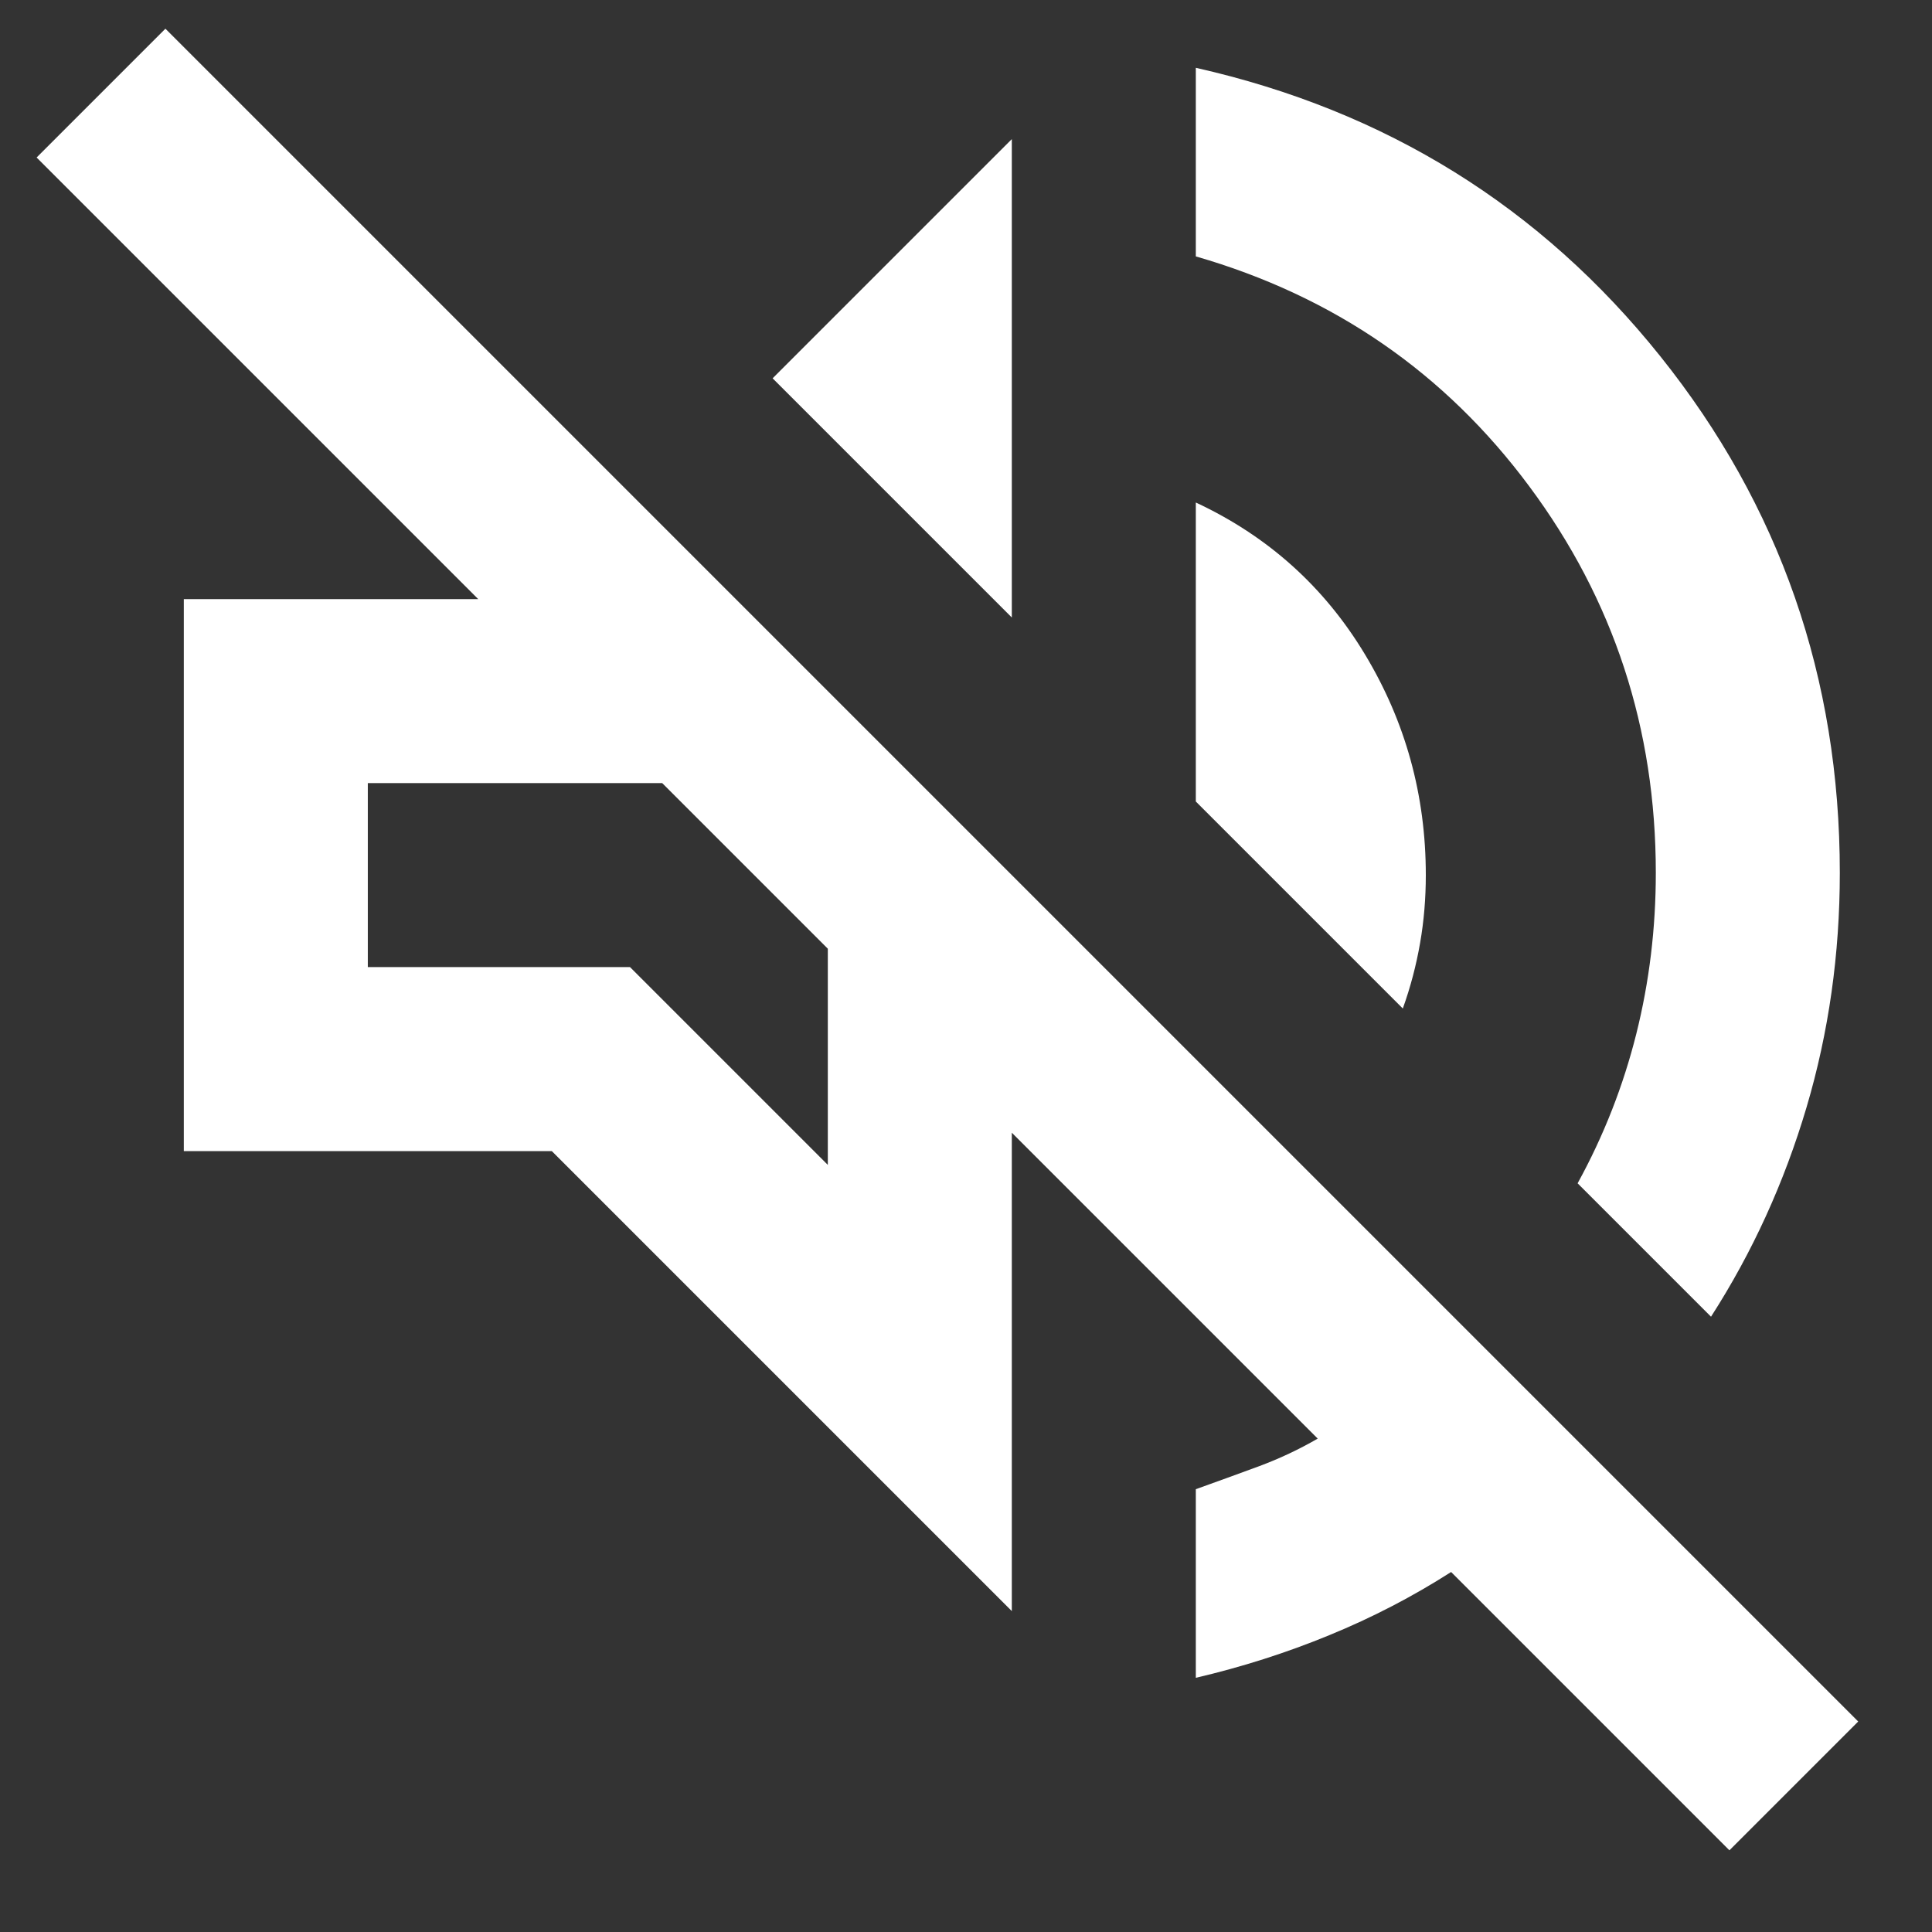
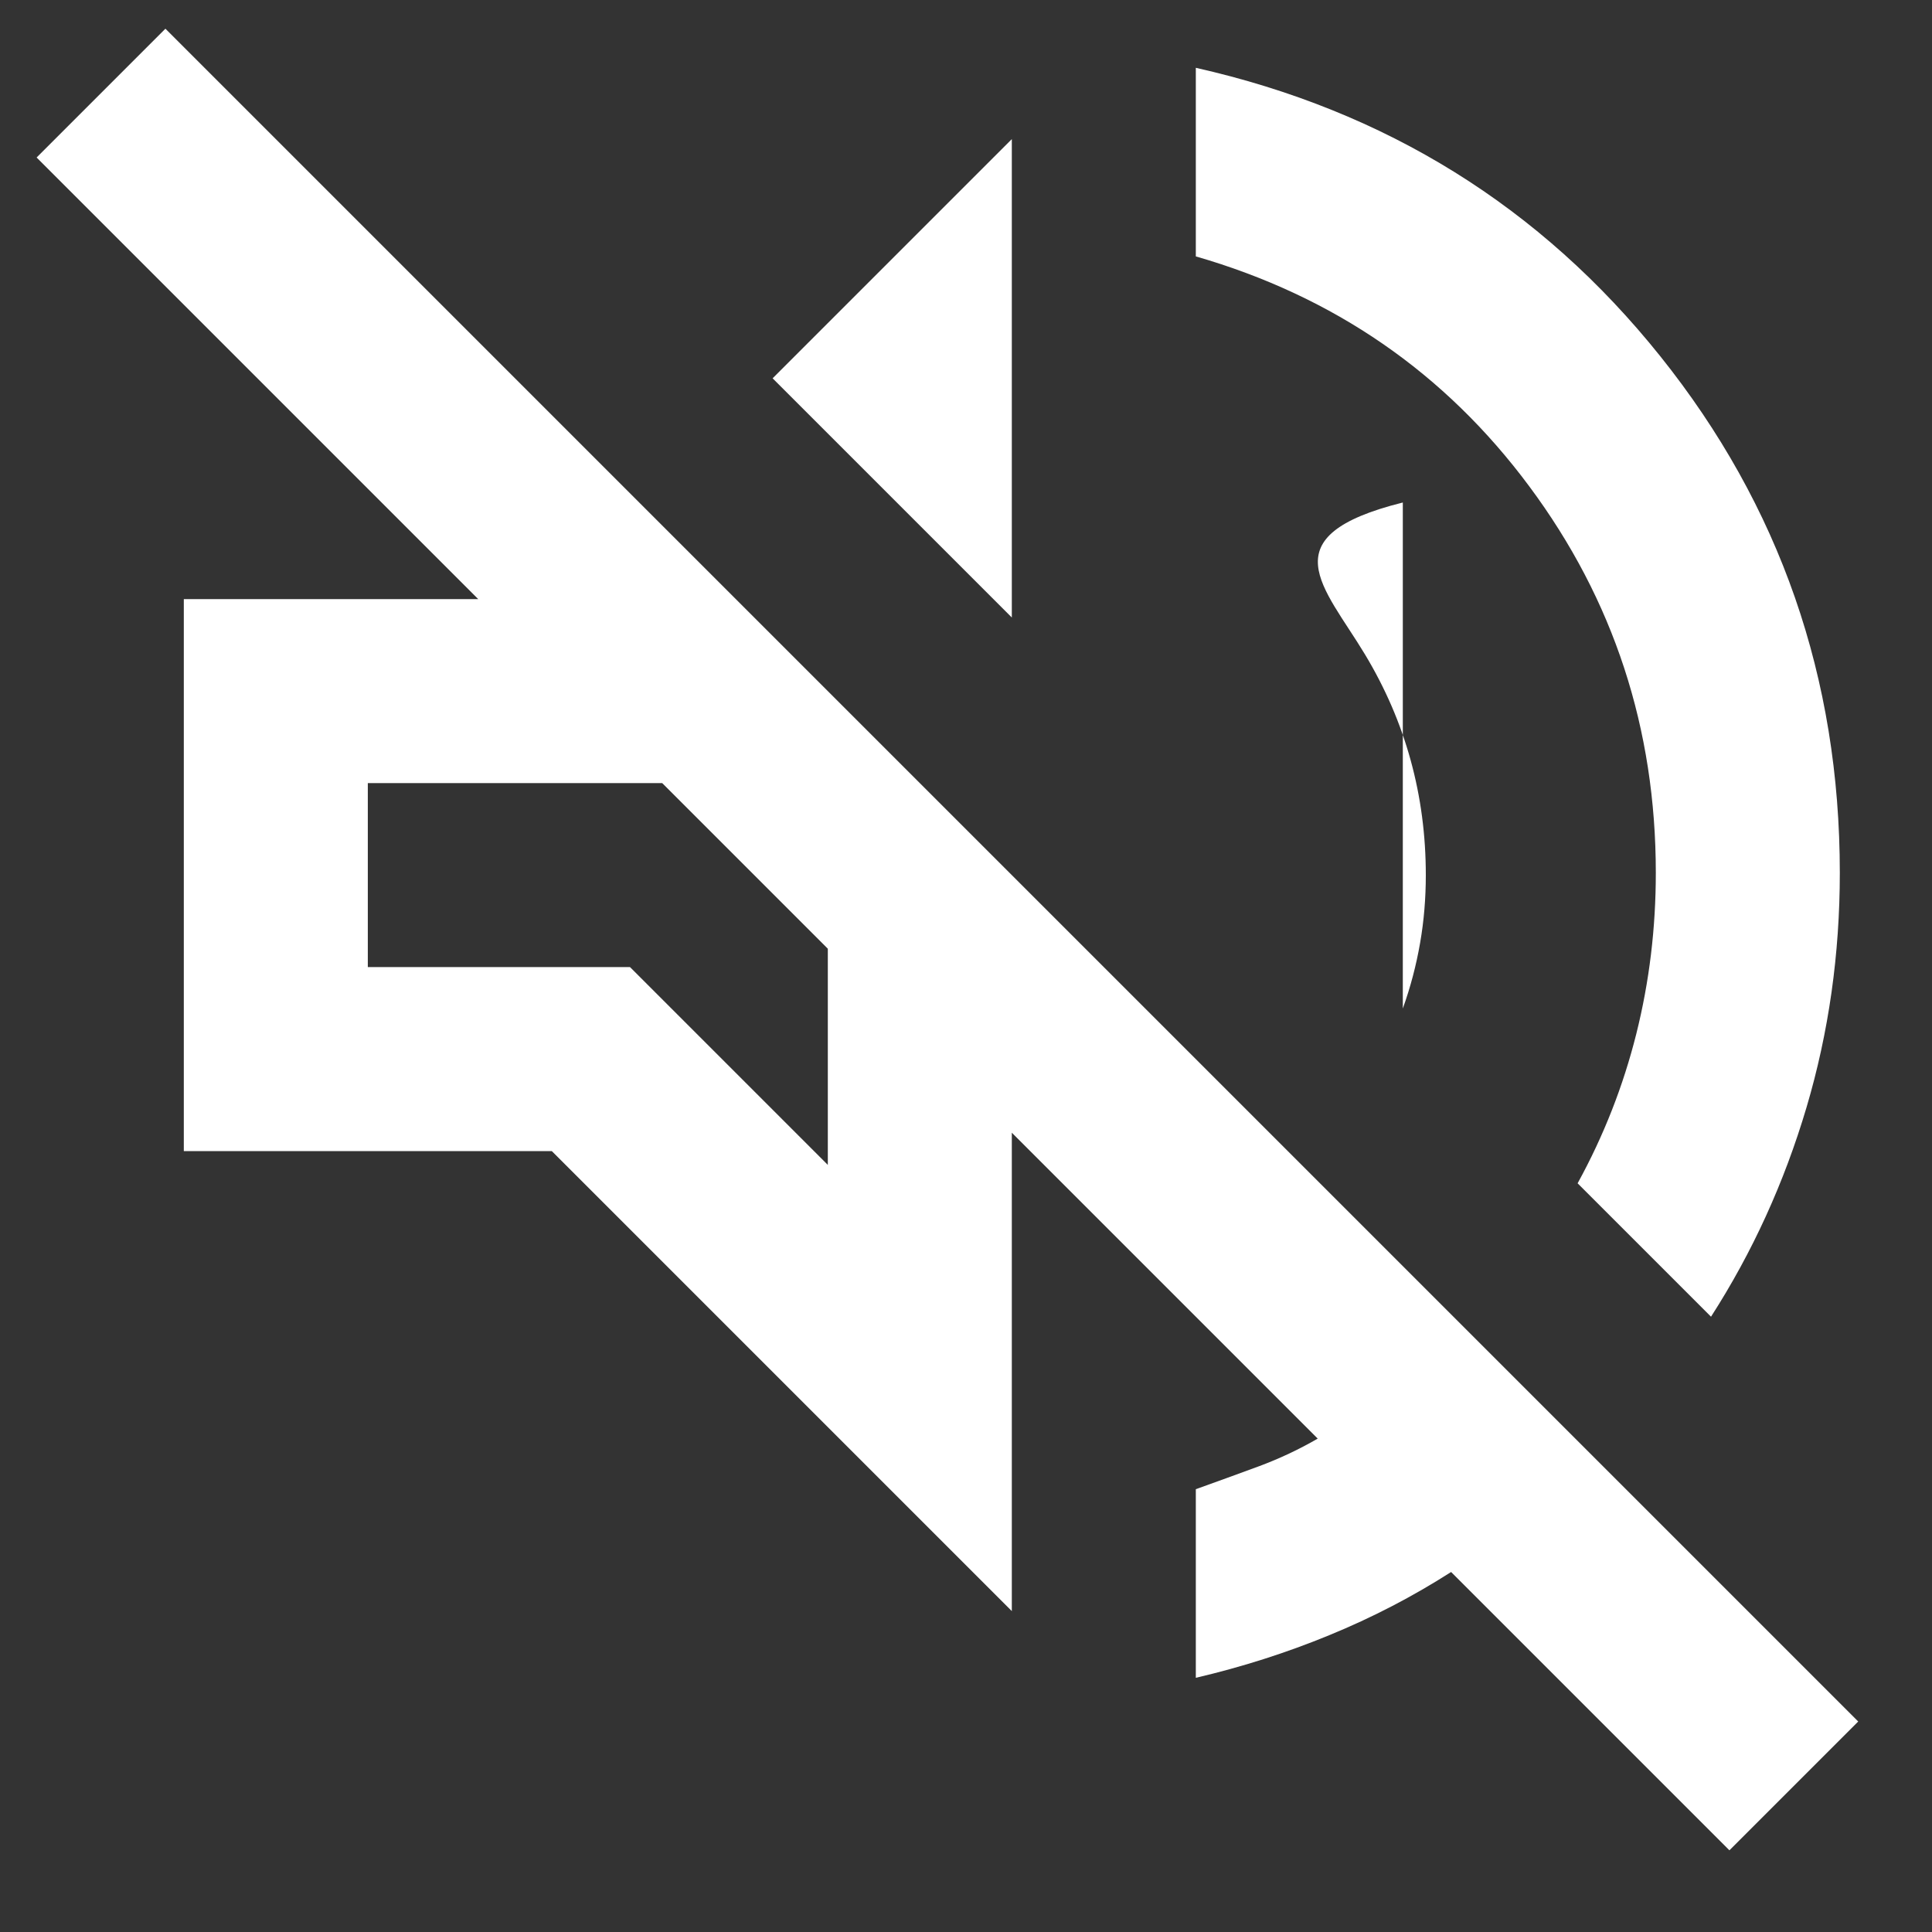
<svg xmlns="http://www.w3.org/2000/svg" width="21" height="21" viewBox="0 0 21 21" fill="none">
  <rect x="0" y="0" width="21" height="21" fill="#333333" stroke="none" />
-   <path d="M18.798 20.112L15.773 17.087C15.357 17.353 14.915 17.583 14.448 17.774C13.982 17.966 13.498 18.12 12.998 18.237V16.187C13.232 16.103 13.461 16.02 13.686 15.937C13.911 15.853 14.123 15.753 14.323 15.637L10.998 12.312V17.512L5.998 12.512H1.998V6.512H5.198L0.398 1.712L1.798 0.312L20.198 18.712L18.798 20.112ZM18.598 14.312L17.148 12.862C17.432 12.345 17.644 11.803 17.786 11.237C17.928 10.67 17.998 10.087 17.998 9.487C17.998 7.92 17.54 6.52 16.623 5.287C15.707 4.053 14.498 3.22 12.998 2.787V0.737C15.065 1.203 16.748 2.249 18.048 3.874C19.348 5.499 19.998 7.37 19.998 9.487C19.998 10.37 19.878 11.22 19.636 12.037C19.394 12.853 19.048 13.612 18.598 14.312ZM15.248 10.962L12.998 8.712V5.462C13.782 5.828 14.394 6.378 14.836 7.112C15.278 7.845 15.498 8.645 15.498 9.512C15.498 9.762 15.478 10.008 15.436 10.249C15.394 10.491 15.332 10.728 15.248 10.962ZM10.998 6.712L8.398 4.112L10.998 1.512V6.712ZM8.998 12.662V10.312L7.198 8.512H3.998V10.512H6.848L8.998 12.662Z" fill="white" />
+   <path d="M18.798 20.112L15.773 17.087C15.357 17.353 14.915 17.583 14.448 17.774C13.982 17.966 13.498 18.12 12.998 18.237V16.187C13.232 16.103 13.461 16.02 13.686 15.937C13.911 15.853 14.123 15.753 14.323 15.637L10.998 12.312V17.512L5.998 12.512H1.998V6.512H5.198L0.398 1.712L1.798 0.312L20.198 18.712L18.798 20.112ZM18.598 14.312L17.148 12.862C17.432 12.345 17.644 11.803 17.786 11.237C17.928 10.67 17.998 10.087 17.998 9.487C17.998 7.92 17.54 6.52 16.623 5.287C15.707 4.053 14.498 3.22 12.998 2.787V0.737C15.065 1.203 16.748 2.249 18.048 3.874C19.348 5.499 19.998 7.37 19.998 9.487C19.998 10.37 19.878 11.22 19.636 12.037C19.394 12.853 19.048 13.612 18.598 14.312ZM15.248 10.962V5.462C13.782 5.828 14.394 6.378 14.836 7.112C15.278 7.845 15.498 8.645 15.498 9.512C15.498 9.762 15.478 10.008 15.436 10.249C15.394 10.491 15.332 10.728 15.248 10.962ZM10.998 6.712L8.398 4.112L10.998 1.512V6.712ZM8.998 12.662V10.312L7.198 8.512H3.998V10.512H6.848L8.998 12.662Z" fill="white" />
</svg>